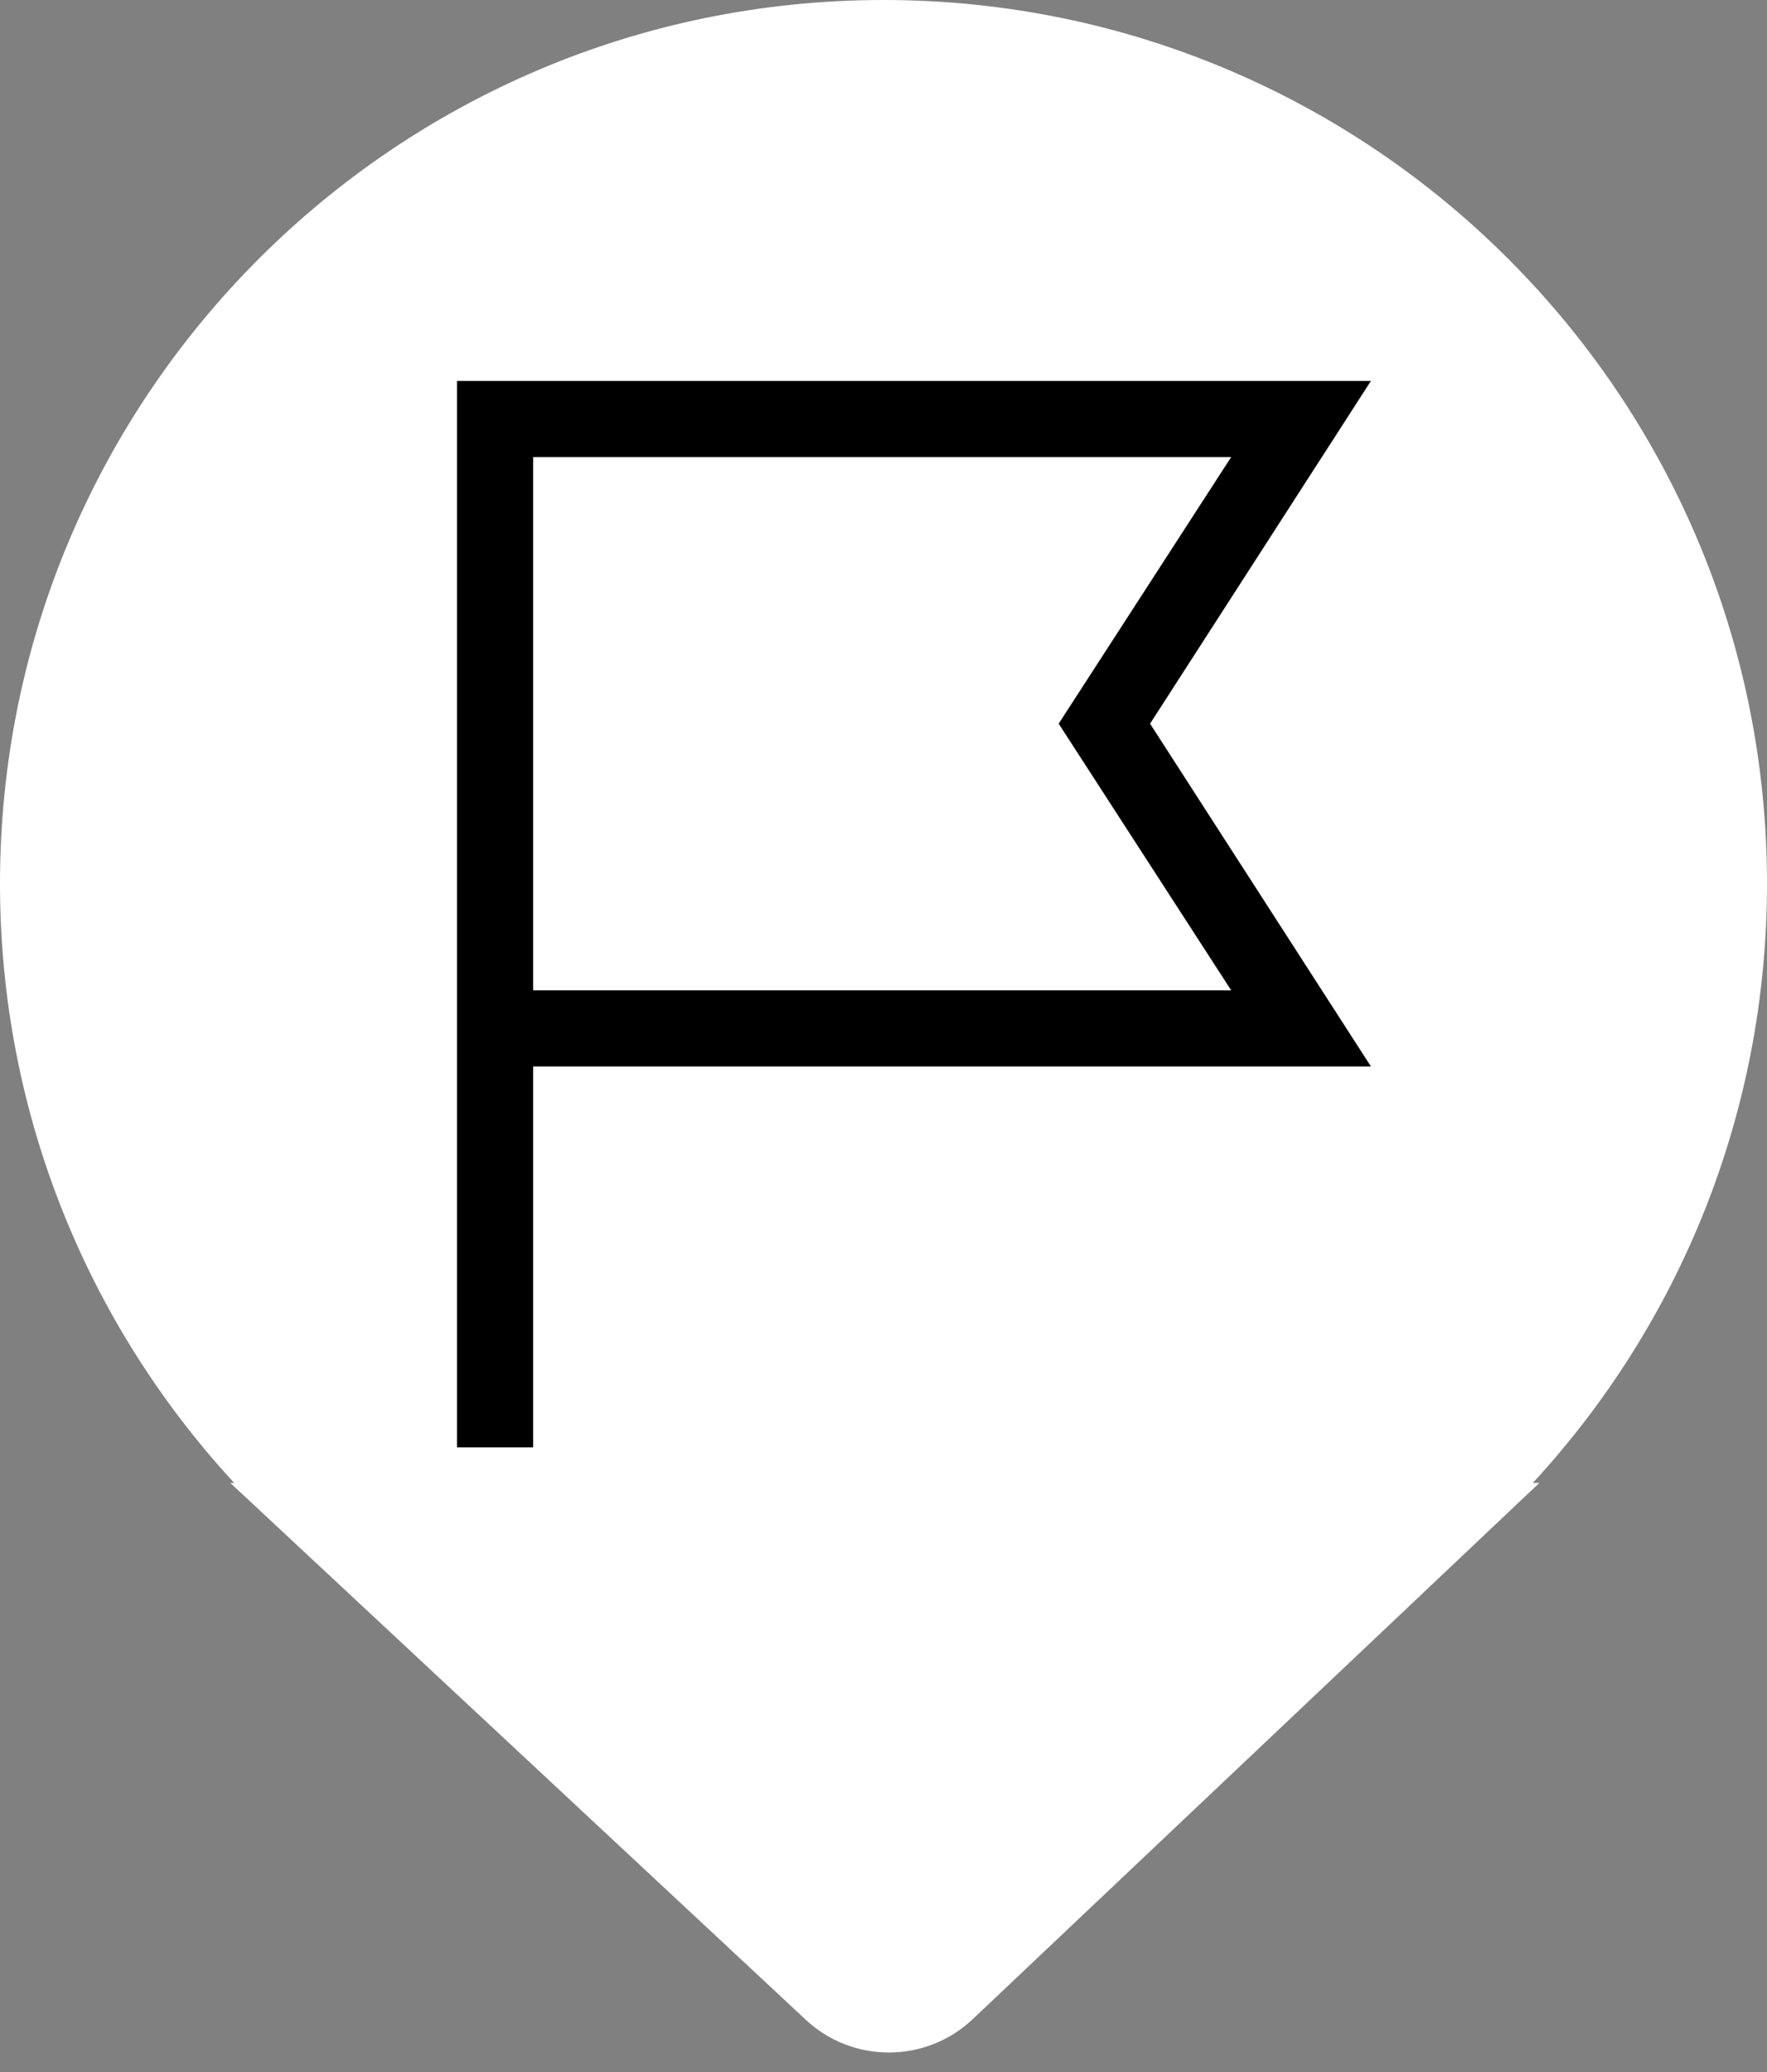
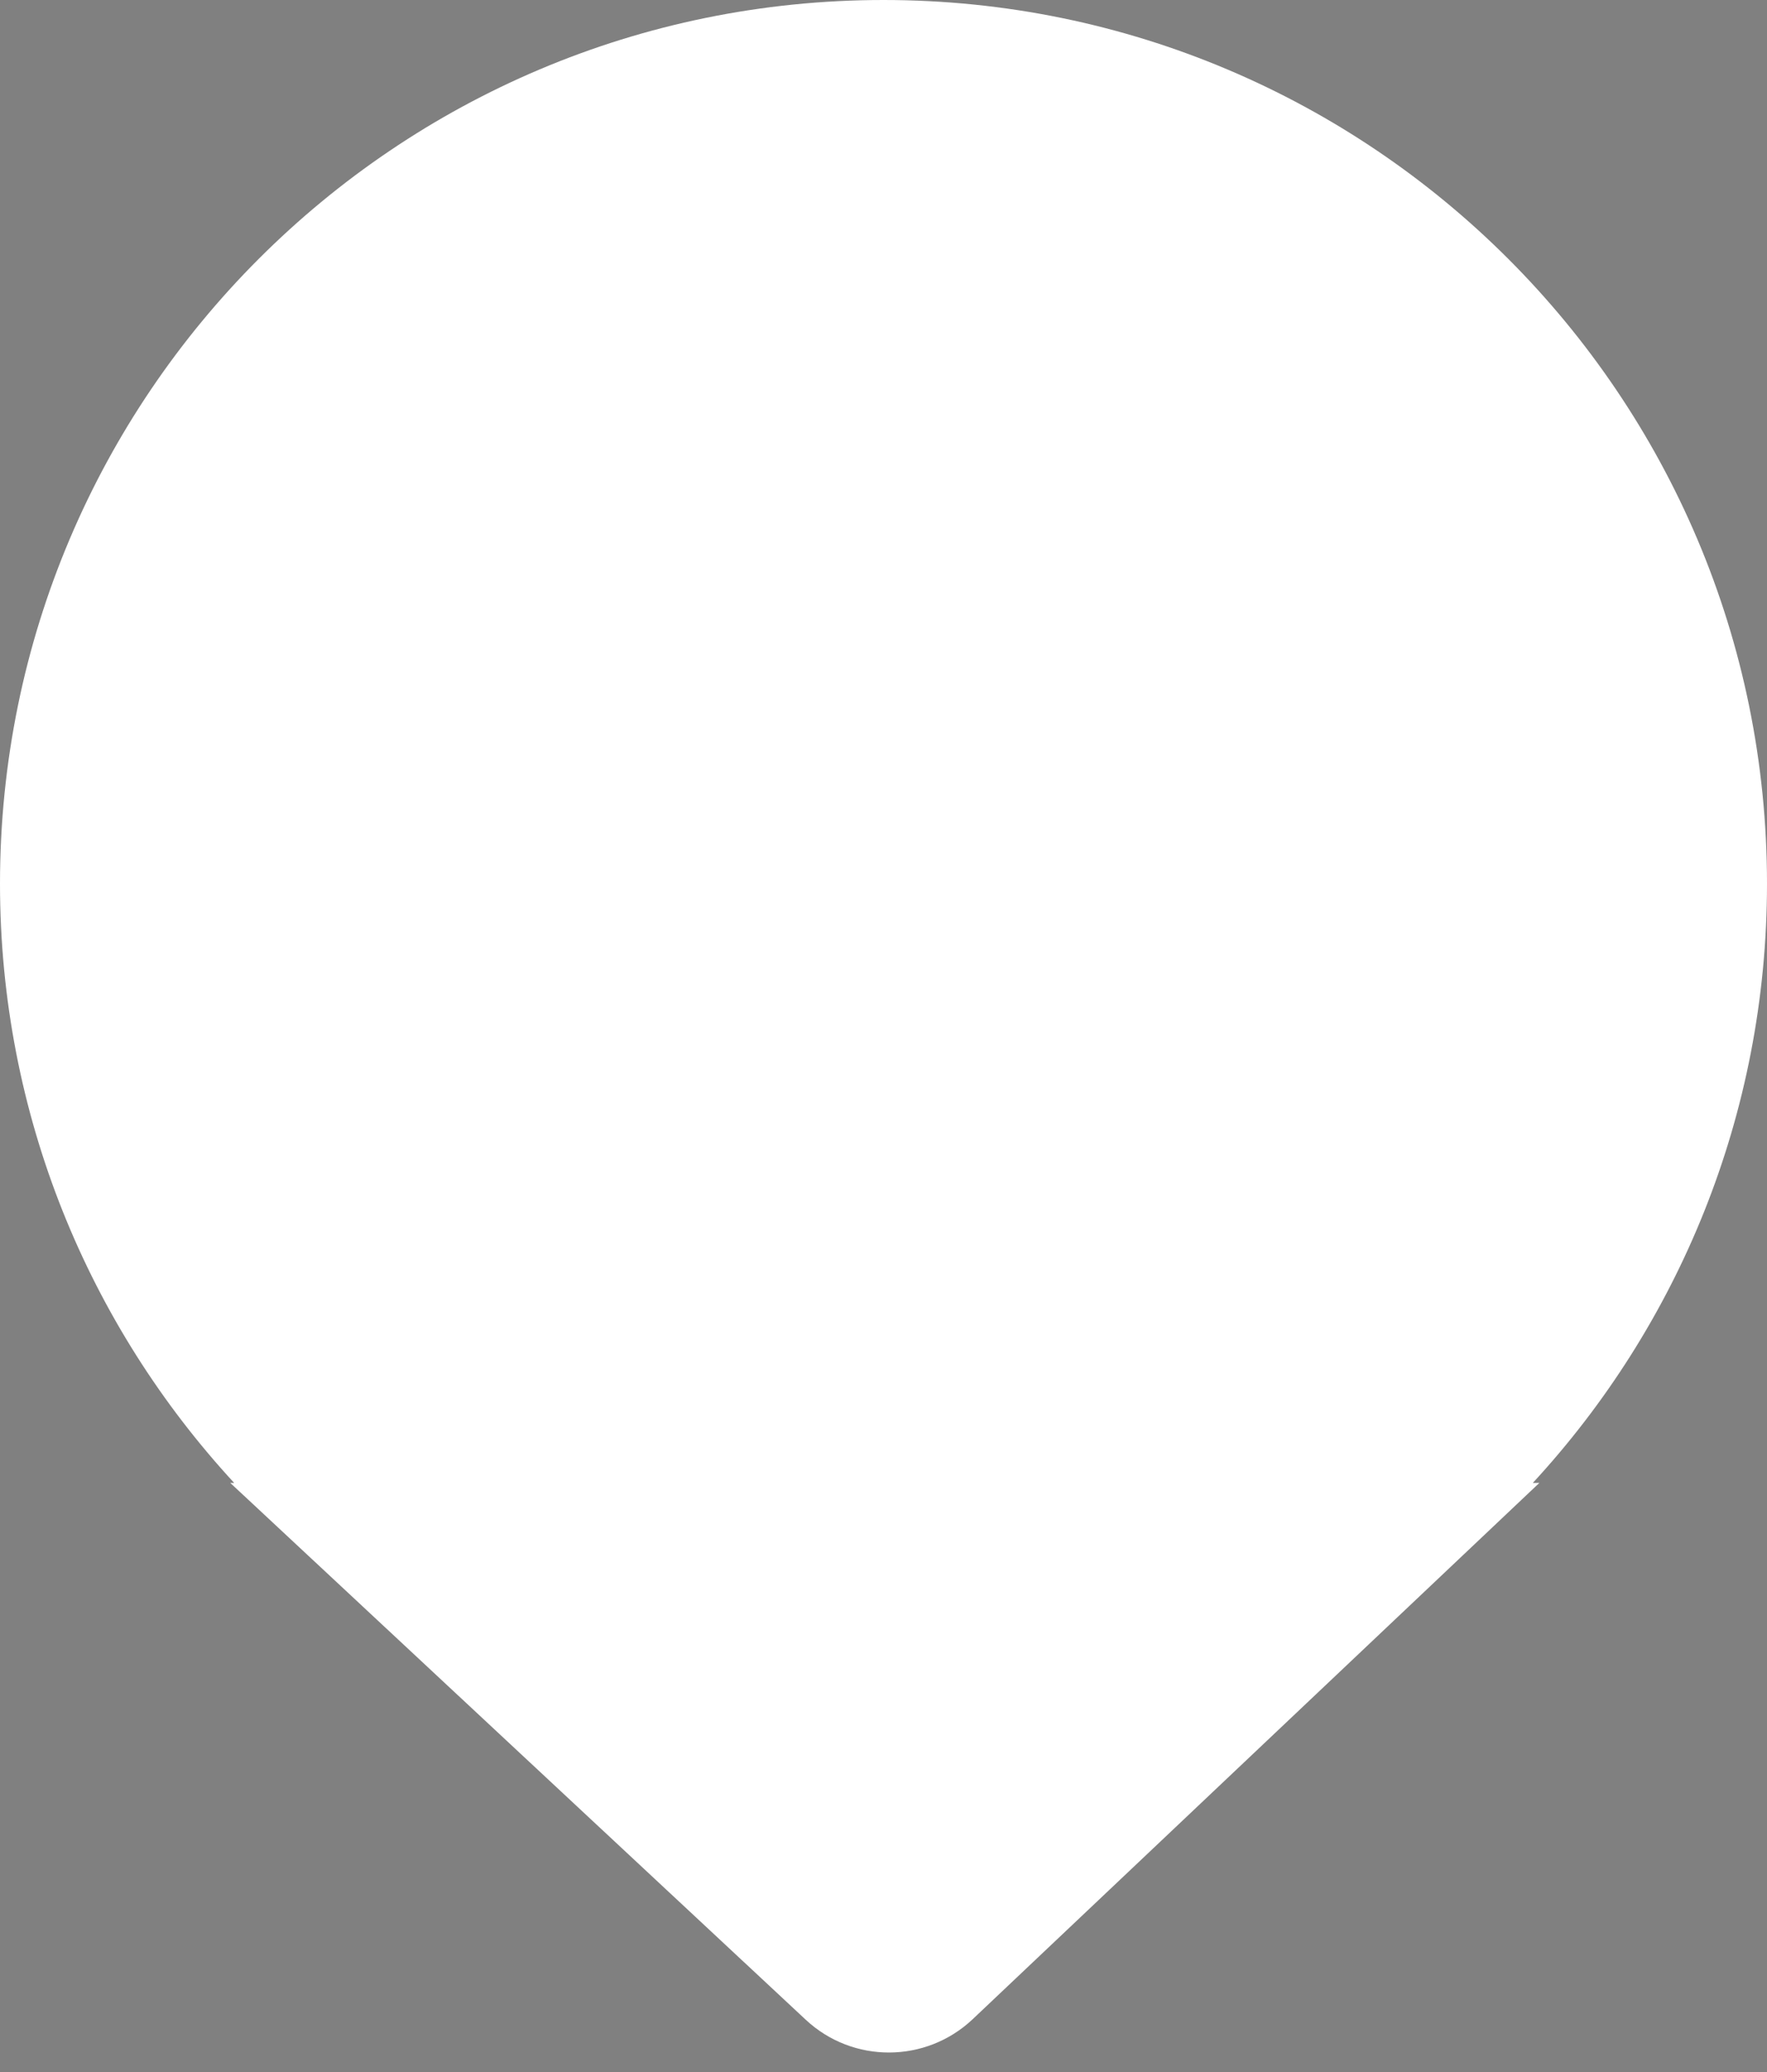
<svg xmlns="http://www.w3.org/2000/svg" width="29px" height="34px" viewBox="0 0 29 34" version="1.1">
  <rect x="0" y="0" width="29" height="34" fill="#808080" stroke="none" />
  <title>4</title>
  <g id="未修改的部分" stroke="none" stroke-width="1" fill="none" fill-rule="evenodd">
    <g id="04-5-提问" transform="translate(-949, -706)">
      <g id="编组-7" transform="translate(0, 688)">
        <g id="4" transform="translate(949, 18)">
          <path d="M14.5,0 C22.508,0 29,6.492 29,14.5 C29,18.295 27.542,21.749 25.156,24.334 L25.264,24.333 L15.964,33.133 C15.196,33.858 13.997,33.863 13.225,33.143 L13.225,33.143 L3.779,24.333 L3.844,24.334 C1.458,21.749 0,18.295 0,14.5 C0,6.492 6.492,0 14.5,0 Z" id="形状结合备份-3" fill="#FFFFFF" />
          <g id="flag" transform="translate(5, 5)">
-             <path d="M3.75,18.75 L2.5,18.75 L2.5,1.25 L17.5,1.25 L13.875,6.875 L17.5,12.5 L3.75,12.5 L3.75,18.75 Z M3.75,11.25 L15.206,11.25 L12.375,6.875 L15.206,2.5 L3.75,2.5 L3.75,11.25 Z" id="形状" fill="#000000" fill-rule="nonzero" />
            <rect id="_Transparent_Rectangle_" x="0" y="0" width="20" height="20" />
          </g>
        </g>
      </g>
    </g>
  </g>
</svg>